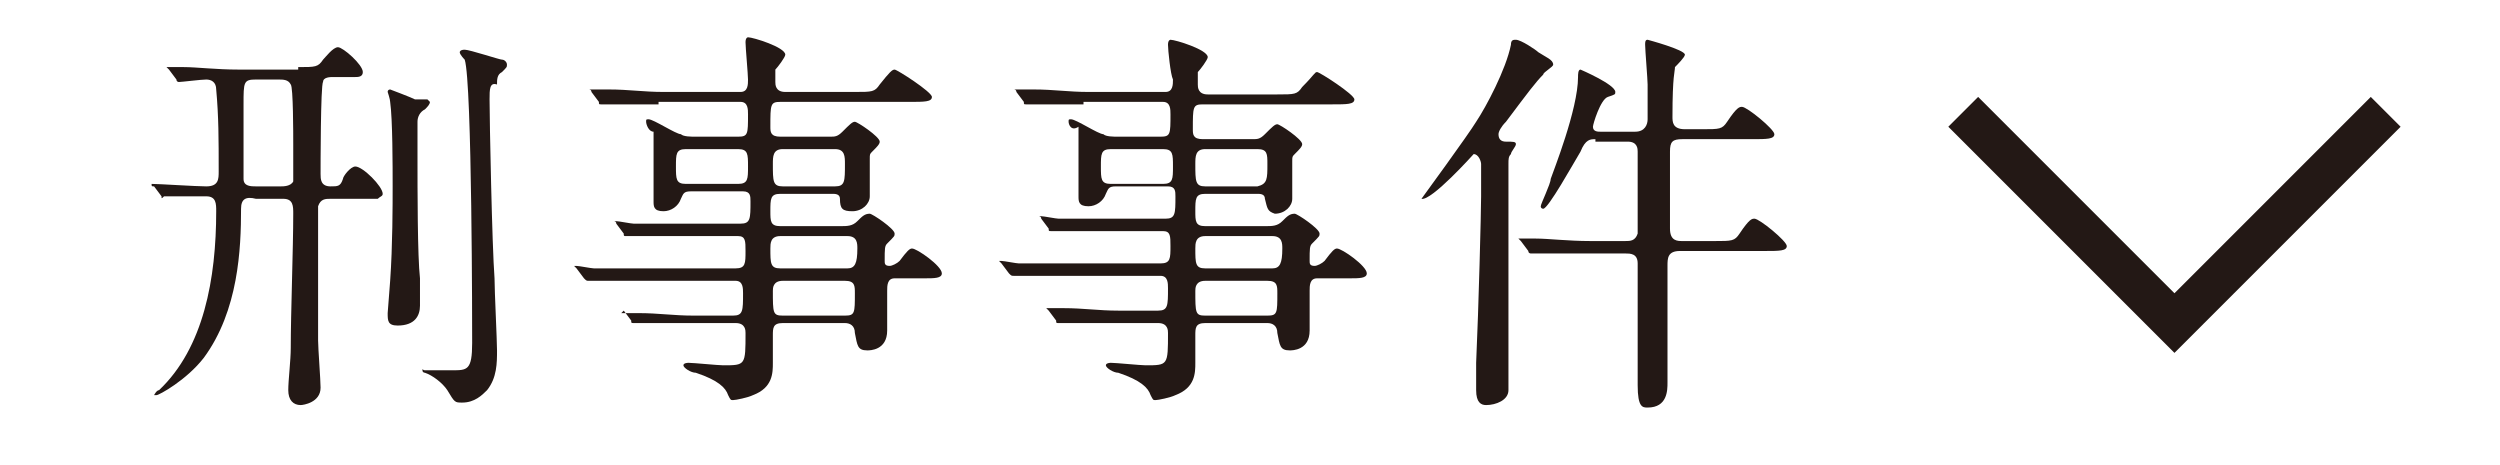
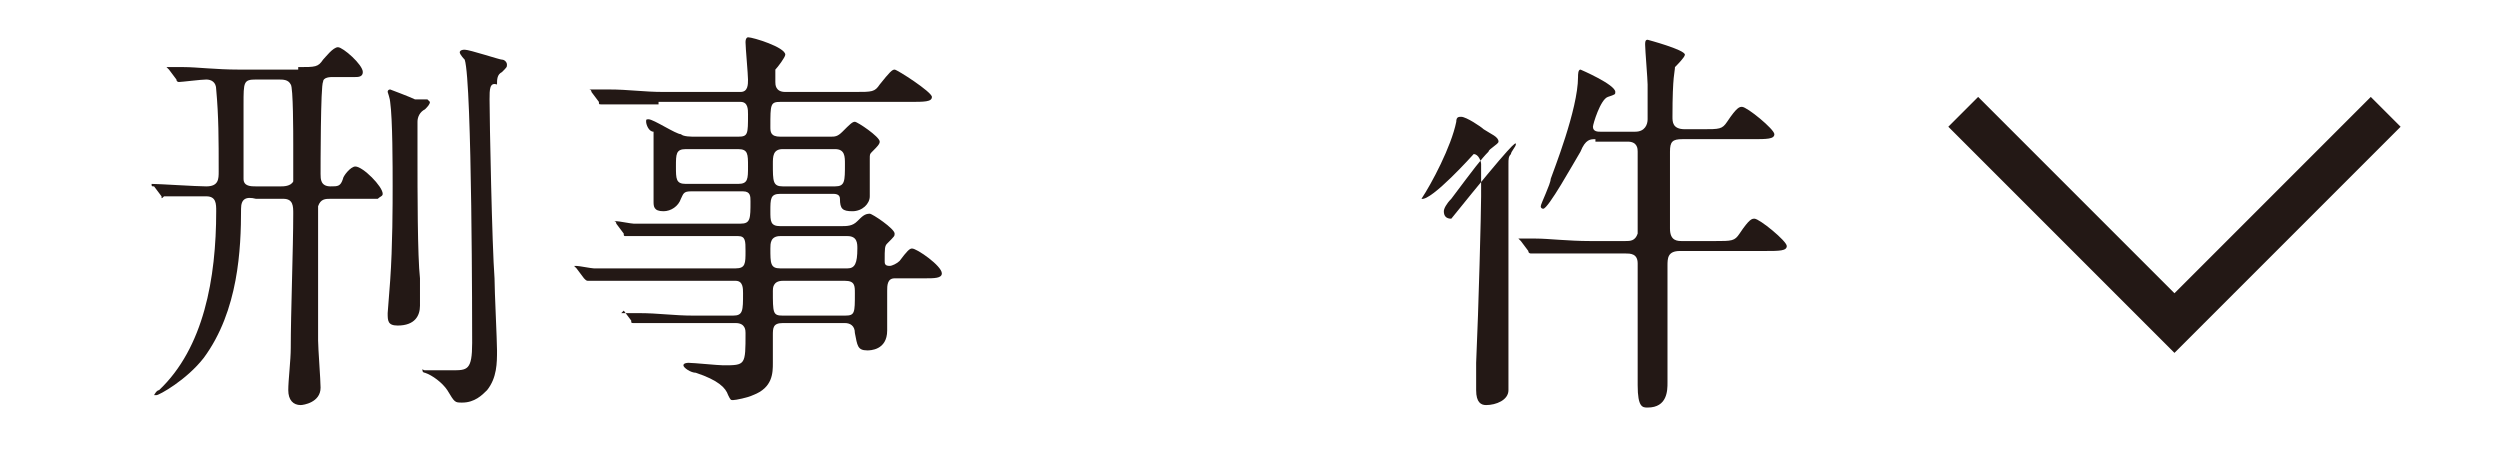
<svg xmlns="http://www.w3.org/2000/svg" version="1.1" id="レイヤー_1" x="0px" y="0px" width="100.6px" height="18.7px" viewBox="0 0 100.6 18.7" style="enable-background:new 0 0 100.6 18.7;" xml:space="preserve">
  <style type="text/css">
	.st0{fill:#231815;}
</style>
  <g>
    <g>
      <path class="st0" d="M12,2.7c0.7,0,0.8,0,1-0.3c0.1-0.1,0.4-0.5,0.6-0.5c0.2,0,1,0.7,1,1c0,0.2-0.2,0.2-0.3,0.2    c-0.2,0-0.2,0-0.9,0c-0.1,0-0.4,0-0.4,0.2c-0.1,0.1-0.1,3.5-0.1,3.7c0,0.2,0,0.5,0.4,0.5c0.3,0,0.4,0,0.5-0.3    c0-0.1,0.3-0.5,0.5-0.5c0.3,0,1.1,0.8,1.1,1.1c0,0.1-0.1,0.1-0.2,0.2c-0.2,0-0.4,0-0.8,0h-1.1c-0.2,0-0.4,0-0.5,0.3v2.5    c0,0.7,0,1.9,0,2.9c0,0.3,0.1,1.6,0.1,1.9c0,0.6-0.7,0.7-0.8,0.7c-0.3,0-0.5-0.2-0.5-0.6c0-0.4,0.1-1.2,0.1-1.7    c0-1.4,0.1-4,0.1-5.4c0-0.3,0-0.6-0.4-0.6h-1.1C9.9,7.9,9.7,8,9.7,8.4c0,1.6-0.1,4.1-1.5,6c-0.7,0.9-1.8,1.5-1.9,1.5    c0,0-0.1,0-0.1,0c0,0,0.1-0.2,0.2-0.2c1.8-1.7,2.3-4.5,2.3-7.2c0-0.3,0-0.6-0.4-0.6c-0.2,0-1.1,0-1.4,0c0,0-0.3,0-0.3,0    C6.5,8,6.5,8,6.5,7.9L6.2,7.5C6.1,7.5,6.1,7.5,6.1,7.4c0,0,0,0,0,0c0.3,0,1.8,0.1,2.2,0.1c0.5,0,0.5-0.3,0.5-0.6    c0-1.3,0-2.2-0.1-3.3c0-0.3-0.2-0.4-0.4-0.4c-0.2,0-1,0.1-1.1,0.1c0,0-0.1,0-0.1-0.1L6.8,2.8C6.7,2.7,6.7,2.7,6.7,2.7c0,0,0,0,0,0    c0.1,0,0.6,0,0.7,0c0.5,0,1.3,0.1,2.2,0.1H12z M10.3,3.2c-0.5,0-0.5,0.1-0.5,1v3c0,0.3,0.3,0.3,0.5,0.3h1c0.1,0,0.4,0,0.5-0.2    c0-0.1,0-1.3,0-1.5c0-0.4,0-2.3-0.1-2.4c-0.1-0.2-0.3-0.2-0.5-0.2H10.3z M16.9,12.3c0,0.4-0.2,0.8-0.9,0.8c-0.4,0-0.4-0.2-0.4-0.5    c0-0.1,0.1-1.2,0.1-1.3c0.1-1.4,0.1-3.1,0.1-3.8c0-0.8,0-2.7-0.1-3.4c0-0.1-0.1-0.4-0.1-0.4c0-0.1,0.1-0.1,0.1-0.1    c0,0,0.8,0.3,1,0.4C17.1,4,17.2,4,17.2,4c0,0,0.1,0.1,0.1,0.1c0,0.1-0.1,0.2-0.2,0.3c-0.2,0.1-0.3,0.3-0.3,0.5c0,0.2,0,1.1,0,1.3    c0,1.5,0,4.1,0.1,5L16.9,12.3z M19.7,4c0,0.8,0.1,5.9,0.2,7.2c0,0.5,0.1,2.5,0.1,2.9c0,0.5,0,1.1-0.4,1.6c-0.2,0.2-0.5,0.5-1,0.5    c-0.3,0-0.3,0-0.6-0.5c-0.2-0.3-0.6-0.6-0.9-0.7c0,0-0.1,0-0.1-0.1s0,0,0.1,0c0.2,0,0.9,0,1.1,0c0.6,0,0.8,0,0.8-1.1    c0-0.4,0-10.5-0.3-11.4c0,0-0.2-0.2-0.2-0.3c0,0,0-0.1,0.2-0.1c0.2,0,1.4,0.4,1.5,0.4c0.1,0,0.2,0.1,0.2,0.2c0,0.1,0,0.1-0.2,0.3    c-0.2,0.1-0.2,0.3-0.2,0.5C19.7,3.3,19.7,3.6,19.7,4z" />
      <path class="st0" d="M26.5,4.2c-1.2,0-1.7,0-2,0c-0.1,0-0.3,0-0.3,0c-0.1,0-0.1,0-0.1-0.1l-0.3-0.4c0-0.1-0.1-0.1-0.1-0.1    c0,0,0,0,0.1,0c0.1,0,0.6,0,0.7,0c0.8,0,1.4,0.1,2.2,0.1h3.1c0.3,0,0.3-0.3,0.3-0.5c0-0.2-0.1-1.3-0.1-1.5c0-0.2,0.1-0.2,0.1-0.2    c0.2,0,1.5,0.4,1.5,0.7c0,0.1-0.3,0.5-0.4,0.6c0,0.1,0,0.4,0,0.5c0,0.1,0,0.4,0.4,0.4h2.8c0.7,0,0.8,0,1-0.3    c0.4-0.5,0.5-0.6,0.6-0.6c0.1,0,1.5,0.9,1.5,1.1c0,0.2-0.3,0.2-0.9,0.2h-5.2c-0.4,0-0.4,0.1-0.4,1c0,0.2,0,0.4,0.4,0.4h2    c0.2,0,0.3,0,0.5-0.2c0.3-0.3,0.4-0.4,0.5-0.4c0.1,0,1,0.6,1,0.8c0,0.1-0.1,0.2-0.3,0.4c-0.1,0.1-0.1,0.1-0.1,0.3v1.5    c0,0.3-0.3,0.6-0.7,0.6c-0.4,0-0.5-0.1-0.5-0.5c0-0.2-0.2-0.2-0.3-0.2h-2.1c-0.4,0-0.4,0.2-0.4,0.7c0,0.4,0,0.6,0.4,0.6h2.4    c0.3,0,0.5,0,0.7-0.2c0.2-0.2,0.3-0.3,0.5-0.3c0.1,0,1,0.6,1,0.8c0,0.1,0,0.1-0.3,0.4c-0.1,0.1-0.1,0.2-0.1,0.7    c0,0.1,0,0.2,0.2,0.2c0.1,0,0.3-0.1,0.4-0.2c0.3-0.4,0.4-0.5,0.5-0.5c0.2,0,1.2,0.7,1.2,1c0,0.2-0.3,0.2-0.7,0.2H36    c-0.3,0-0.3,0.3-0.3,0.5c0,0.3,0,1.4,0,1.6c0,0.8-0.7,0.8-0.8,0.8c-0.4,0-0.4-0.2-0.5-0.7c0-0.3-0.2-0.4-0.4-0.4h-2.5    c-0.4,0-0.4,0.2-0.4,0.5c0,0.2,0,1,0,1.1c0,0.4,0,1-0.8,1.3c-0.2,0.1-0.7,0.2-0.8,0.2c-0.1,0-0.1,0-0.2-0.2    c-0.1-0.3-0.4-0.6-1.3-0.9c-0.2,0-0.5-0.2-0.5-0.3c0-0.1,0.2-0.1,0.2-0.1c0.2,0,1.2,0.1,1.4,0.1c0.9,0,0.9,0,0.9-1.3    c0-0.1,0-0.4-0.4-0.4h-1.7c-1.1,0-1.9,0-2,0c-0.1,0-0.3,0-0.4,0s-0.1,0-0.1-0.1l-0.3-0.4C25,12.6,25,12.6,25,12.6c0,0,0,0,0,0    c0.1,0,0.6,0,0.7,0c0.8,0,1.4,0.1,2.2,0.1h1.6c0.4,0,0.4-0.2,0.4-0.9c0-0.2,0-0.5-0.3-0.5h-3.6c-1.4,0-1.9,0-2,0c0,0-0.3,0-0.3,0    c-0.1,0-0.1,0-0.2-0.1l-0.3-0.4c-0.1-0.1-0.1-0.1-0.1-0.1c0,0,0,0,0.1,0c0.1,0,0.6,0.1,0.7,0.1c0.8,0,1.4,0,2.2,0h3.5    c0.4,0,0.4-0.2,0.4-0.7c0-0.4,0-0.6-0.3-0.6h-2.2c-1.4,0-1.9,0-2,0c-0.1,0-0.3,0-0.3,0c-0.1,0-0.1,0-0.1-0.1l-0.3-0.4    c0-0.1-0.1-0.1-0.1-0.1c0,0,0,0,0.1,0c0.1,0,0.6,0.1,0.7,0.1c0.8,0,1.4,0,2.2,0h2.1c0.4,0,0.4-0.2,0.4-0.9c0-0.2,0-0.4-0.3-0.4    h-2.1c-0.3,0-0.3,0.1-0.4,0.3c-0.1,0.3-0.4,0.5-0.7,0.5c-0.4,0-0.4-0.2-0.4-0.4c0-0.2,0-1.2,0-1.4c0,0,0-1.1,0-1.4    C26.1,5.3,26,5,26,4.9c0-0.1,0-0.1,0.1-0.1c0.2,0,1.1,0.6,1.3,0.6c0.1,0.1,0.4,0.1,0.6,0.1h1.7c0.4,0,0.4-0.1,0.4-0.9    c0-0.2,0-0.5-0.3-0.5H26.5z M29.7,7.4c0.4,0,0.4-0.2,0.4-0.7c0-0.5,0-0.7-0.4-0.7h-2.1c-0.4,0-0.4,0.2-0.4,0.7s0,0.7,0.4,0.7H29.7    z M31.5,6c-0.4,0-0.4,0.3-0.4,0.6c0,0.7,0,0.9,0.4,0.9h2.1c0.4,0,0.4-0.2,0.4-0.9c0-0.3,0-0.6-0.4-0.6H31.5z M34.1,10.8    c0.3,0,0.4-0.2,0.4-0.8c0-0.2,0-0.5-0.4-0.5h-2.7c-0.4,0-0.4,0.3-0.4,0.5c0,0.6,0,0.8,0.4,0.8H34.1z M31.5,11.3    c-0.4,0-0.4,0.3-0.4,0.4c0,0.9,0,1,0.4,1H34c0.4,0,0.4-0.1,0.4-0.9c0-0.3,0-0.5-0.4-0.5H31.5z" />
-       <path class="st0" d="M43.6,4.2c-1.2,0-1.7,0-2,0c-0.1,0-0.3,0-0.3,0c-0.1,0-0.1,0-0.1-0.1l-0.3-0.4c0-0.1-0.1-0.1-0.1-0.1    c0,0,0,0,0.1,0c0.1,0,0.6,0,0.7,0c0.8,0,1.4,0.1,2.2,0.1h3.1c0.3,0,0.3-0.3,0.3-0.5C47.1,3,47,2,47,1.8c0-0.2,0.1-0.2,0.1-0.2    c0.2,0,1.5,0.4,1.5,0.7c0,0.1-0.3,0.5-0.4,0.6c0,0.1,0,0.4,0,0.5c0,0.1,0,0.4,0.4,0.4h2.8c0.7,0,0.8,0,1-0.3    c0.5-0.5,0.5-0.6,0.6-0.6c0.1,0,1.5,0.9,1.5,1.1c0,0.2-0.3,0.2-0.9,0.2h-5.2c-0.4,0-0.4,0.1-0.4,1c0,0.2,0,0.4,0.4,0.4h2    c0.2,0,0.3,0,0.5-0.2c0.3-0.3,0.4-0.4,0.5-0.4c0.1,0,1,0.6,1,0.8c0,0.1-0.1,0.2-0.3,0.4c-0.1,0.1-0.1,0.1-0.1,0.3v1.5    c0,0.3-0.3,0.6-0.7,0.6C51,8.5,51,8.4,50.9,8c0-0.2-0.2-0.2-0.3-0.2h-2.1c-0.4,0-0.4,0.2-0.4,0.7c0,0.4,0,0.6,0.4,0.6h2.4    c0.3,0,0.5,0,0.7-0.2c0.2-0.2,0.3-0.3,0.5-0.3c0.1,0,1,0.6,1,0.8c0,0.1,0,0.1-0.3,0.4c-0.1,0.1-0.1,0.2-0.1,0.7    c0,0.1,0,0.2,0.2,0.2c0.1,0,0.3-0.1,0.4-0.2c0.3-0.4,0.4-0.5,0.5-0.5c0.2,0,1.2,0.7,1.2,1c0,0.2-0.3,0.2-0.7,0.2H53    c-0.3,0-0.3,0.3-0.3,0.5c0,0.3,0,1.4,0,1.6c0,0.8-0.7,0.8-0.8,0.8c-0.4,0-0.4-0.2-0.5-0.7c0-0.3-0.2-0.4-0.4-0.4h-2.5    c-0.4,0-0.4,0.2-0.4,0.5c0,0.2,0,1,0,1.1c0,0.4,0,1-0.8,1.3c-0.2,0.1-0.7,0.2-0.8,0.2c-0.1,0-0.1,0-0.2-0.2    c-0.1-0.3-0.4-0.6-1.3-0.9c-0.2,0-0.5-0.2-0.5-0.3c0-0.1,0.2-0.1,0.2-0.1c0.2,0,1.2,0.1,1.4,0.1c0.9,0,0.9,0,0.9-1.3    c0-0.1,0-0.4-0.4-0.4H45c-1.1,0-1.9,0-2,0c-0.1,0-0.3,0-0.4,0s-0.1,0-0.1-0.1l-0.3-0.4c-0.1-0.1-0.1-0.1-0.1-0.1c0,0,0,0,0,0    c0.1,0,0.6,0,0.7,0c0.8,0,1.4,0.1,2.2,0.1h1.6c0.4,0,0.4-0.2,0.4-0.9c0-0.2,0-0.5-0.3-0.5h-3.6c-1.4,0-1.9,0-2,0c0,0-0.3,0-0.3,0    c-0.1,0-0.1,0-0.2-0.1l-0.3-0.4c-0.1-0.1-0.1-0.1-0.1-0.1c0,0,0,0,0.1,0c0.1,0,0.6,0.1,0.7,0.1c0.8,0,1.4,0,2.2,0h3.5    c0.4,0,0.4-0.2,0.4-0.7c0-0.4,0-0.6-0.3-0.6h-2.2c-1.4,0-1.9,0-2,0c-0.1,0-0.3,0-0.3,0c-0.1,0-0.1,0-0.1-0.1l-0.3-0.4    c0-0.1-0.1-0.1-0.1-0.1c0,0,0,0,0.1,0c0.1,0,0.6,0.1,0.7,0.1c0.8,0,1.4,0,2.2,0h2.1c0.4,0,0.4-0.2,0.4-0.9c0-0.2,0-0.4-0.3-0.4    h-2.1c-0.3,0-0.3,0.1-0.4,0.3c-0.1,0.3-0.4,0.5-0.7,0.5c-0.4,0-0.4-0.2-0.4-0.4c0-0.2,0-1.2,0-1.4c0,0,0-1.1,0-1.4    C43.1,5.3,43,5,43,4.9c0-0.1,0-0.1,0.1-0.1c0.2,0,1.1,0.6,1.3,0.6c0.1,0.1,0.4,0.1,0.6,0.1h1.7c0.4,0,0.4-0.1,0.4-0.9    c0-0.2,0-0.5-0.3-0.5H43.6z M46.8,7.4c0.4,0,0.4-0.2,0.4-0.7c0-0.5,0-0.7-0.4-0.7h-2.1c-0.4,0-0.4,0.2-0.4,0.7s0,0.7,0.4,0.7H46.8    z M48.5,6c-0.4,0-0.4,0.3-0.4,0.6c0,0.7,0,0.9,0.4,0.9h2.1C51,7.4,51,7.2,51,6.6C51,6.2,51,6,50.6,6H48.5z M51.2,10.8    c0.3,0,0.4-0.2,0.4-0.8c0-0.2,0-0.5-0.4-0.5h-2.7c-0.4,0-0.4,0.3-0.4,0.5c0,0.6,0,0.8,0.4,0.8H51.2z M48.5,11.3    c-0.4,0-0.4,0.3-0.4,0.4c0,0.9,0,1,0.4,1h2.5c0.4,0,0.4-0.1,0.4-0.9c0-0.3,0-0.5-0.4-0.5H48.5z" />
-       <path class="st0" d="M57.2,8c0,0,1.9-2.6,2.2-3.1c0.4-0.6,1.2-2.1,1.4-3.1c0-0.2,0.1-0.2,0.2-0.2c0.2,0,0.8,0.4,0.9,0.5    c0.3,0.2,0.6,0.3,0.6,0.5c0,0.1-0.4,0.3-0.4,0.4c-0.3,0.3-0.6,0.7-1.5,1.9c-0.2,0.2-0.3,0.4-0.3,0.5c0,0.2,0.1,0.3,0.3,0.3    C60.9,5.7,61,5.7,61,5.8c0,0.1-0.2,0.3-0.2,0.4c-0.1,0.1-0.1,0.2-0.1,0.4v7.8c0,0.2,0,1.1,0,1.3c0,0.4-0.5,0.6-0.9,0.6    c-0.2,0-0.4-0.1-0.4-0.6c0-0.1,0-1,0-1.1c0.1-2.2,0.2-6.1,0.2-6.7c0-0.3,0-0.9,0-1.3c0-0.1-0.1-0.4-0.3-0.4    C59.3,6.2,57.6,8.1,57.2,8C57.2,8,57.2,8,57.2,8z M64.2,5.6c-0.2,0-0.4,0-0.6,0.5c-0.3,0.5-1.3,2.3-1.5,2.3c0,0-0.1,0-0.1-0.1    c0-0.1,0.4-0.9,0.4-1.1c0.1-0.3,1.1-2.8,1.1-4.1c0-0.1,0-0.3,0.1-0.3c0,0,1.4,0.6,1.4,0.9c0,0.1,0,0.1-0.3,0.2    c-0.3,0.1-0.6,1.1-0.6,1.2c0,0.2,0.2,0.2,0.3,0.2h1.4c0.4,0,0.5-0.3,0.5-0.5c0-0.7,0-1.2,0-1.4c0-0.2-0.1-1.4-0.1-1.6    c0-0.1,0-0.2,0.1-0.2c0,0,1.5,0.4,1.5,0.6c0,0.1-0.3,0.4-0.4,0.5c0,0.2-0.1,0.3-0.1,2c0,0.2,0,0.5,0.5,0.5h0.7c0.7,0,0.8,0,1-0.3    c0.4-0.6,0.5-0.6,0.6-0.6c0.2,0,1.3,0.9,1.3,1.1c0,0.2-0.3,0.2-0.9,0.2h-2.8c-0.4,0-0.5,0.1-0.5,0.5c0,0.5,0,2.6,0,3.1    c0,0.5,0.3,0.5,0.5,0.5h1.3c0.7,0,0.8,0,1-0.3c0.4-0.6,0.5-0.6,0.6-0.6c0.2,0,1.3,0.9,1.3,1.1c0,0.2-0.3,0.2-0.9,0.2h-3.4    c-0.5,0-0.5,0.3-0.5,0.6c0,0.7,0,4,0,4.7c0,0.3,0,1-0.8,1c-0.2,0-0.4,0-0.4-0.9c0-0.3,0-2,0-2.3c0-0.9,0-1.8,0-2.6    c0-0.4-0.3-0.4-0.5-0.4h-1.5c-0.4,0-1.5,0-2,0c0,0-0.3,0-0.3,0c0,0-0.1,0-0.1-0.1l-0.3-0.4c-0.1-0.1-0.1-0.1-0.1-0.1c0,0,0,0,0,0    c0.1,0,0.6,0,0.7,0c0.5,0,1.3,0.1,2.2,0.1h1.4c0.2,0,0.4,0,0.5-0.3c0-0.1,0-3.1,0-3.3c0-0.1,0-0.4-0.4-0.4H64.2z" />
+       <path class="st0" d="M57.2,8c0.4-0.6,1.2-2.1,1.4-3.1c0-0.2,0.1-0.2,0.2-0.2c0.2,0,0.8,0.4,0.9,0.5    c0.3,0.2,0.6,0.3,0.6,0.5c0,0.1-0.4,0.3-0.4,0.4c-0.3,0.3-0.6,0.7-1.5,1.9c-0.2,0.2-0.3,0.4-0.3,0.5c0,0.2,0.1,0.3,0.3,0.3    C60.9,5.7,61,5.7,61,5.8c0,0.1-0.2,0.3-0.2,0.4c-0.1,0.1-0.1,0.2-0.1,0.4v7.8c0,0.2,0,1.1,0,1.3c0,0.4-0.5,0.6-0.9,0.6    c-0.2,0-0.4-0.1-0.4-0.6c0-0.1,0-1,0-1.1c0.1-2.2,0.2-6.1,0.2-6.7c0-0.3,0-0.9,0-1.3c0-0.1-0.1-0.4-0.3-0.4    C59.3,6.2,57.6,8.1,57.2,8C57.2,8,57.2,8,57.2,8z M64.2,5.6c-0.2,0-0.4,0-0.6,0.5c-0.3,0.5-1.3,2.3-1.5,2.3c0,0-0.1,0-0.1-0.1    c0-0.1,0.4-0.9,0.4-1.1c0.1-0.3,1.1-2.8,1.1-4.1c0-0.1,0-0.3,0.1-0.3c0,0,1.4,0.6,1.4,0.9c0,0.1,0,0.1-0.3,0.2    c-0.3,0.1-0.6,1.1-0.6,1.2c0,0.2,0.2,0.2,0.3,0.2h1.4c0.4,0,0.5-0.3,0.5-0.5c0-0.7,0-1.2,0-1.4c0-0.2-0.1-1.4-0.1-1.6    c0-0.1,0-0.2,0.1-0.2c0,0,1.5,0.4,1.5,0.6c0,0.1-0.3,0.4-0.4,0.5c0,0.2-0.1,0.3-0.1,2c0,0.2,0,0.5,0.5,0.5h0.7c0.7,0,0.8,0,1-0.3    c0.4-0.6,0.5-0.6,0.6-0.6c0.2,0,1.3,0.9,1.3,1.1c0,0.2-0.3,0.2-0.9,0.2h-2.8c-0.4,0-0.5,0.1-0.5,0.5c0,0.5,0,2.6,0,3.1    c0,0.5,0.3,0.5,0.5,0.5h1.3c0.7,0,0.8,0,1-0.3c0.4-0.6,0.5-0.6,0.6-0.6c0.2,0,1.3,0.9,1.3,1.1c0,0.2-0.3,0.2-0.9,0.2h-3.4    c-0.5,0-0.5,0.3-0.5,0.6c0,0.7,0,4,0,4.7c0,0.3,0,1-0.8,1c-0.2,0-0.4,0-0.4-0.9c0-0.3,0-2,0-2.3c0-0.9,0-1.8,0-2.6    c0-0.4-0.3-0.4-0.5-0.4h-1.5c-0.4,0-1.5,0-2,0c0,0-0.3,0-0.3,0c0,0-0.1,0-0.1-0.1l-0.3-0.4c-0.1-0.1-0.1-0.1-0.1-0.1c0,0,0,0,0,0    c0.1,0,0.6,0,0.7,0c0.5,0,1.3,0.1,2.2,0.1h1.4c0.2,0,0.4,0,0.5-0.3c0-0.1,0-3.1,0-3.3c0-0.1,0-0.4-0.4-0.4H64.2z" />
    </g>
    <polygon class="st0" points="88.7,13 96.6,5.1 95.4,3.9 87.5,11.8 79.6,3.9 78.4,5.1 86.3,13 87.5,14.2  " />
  </g>
</svg>